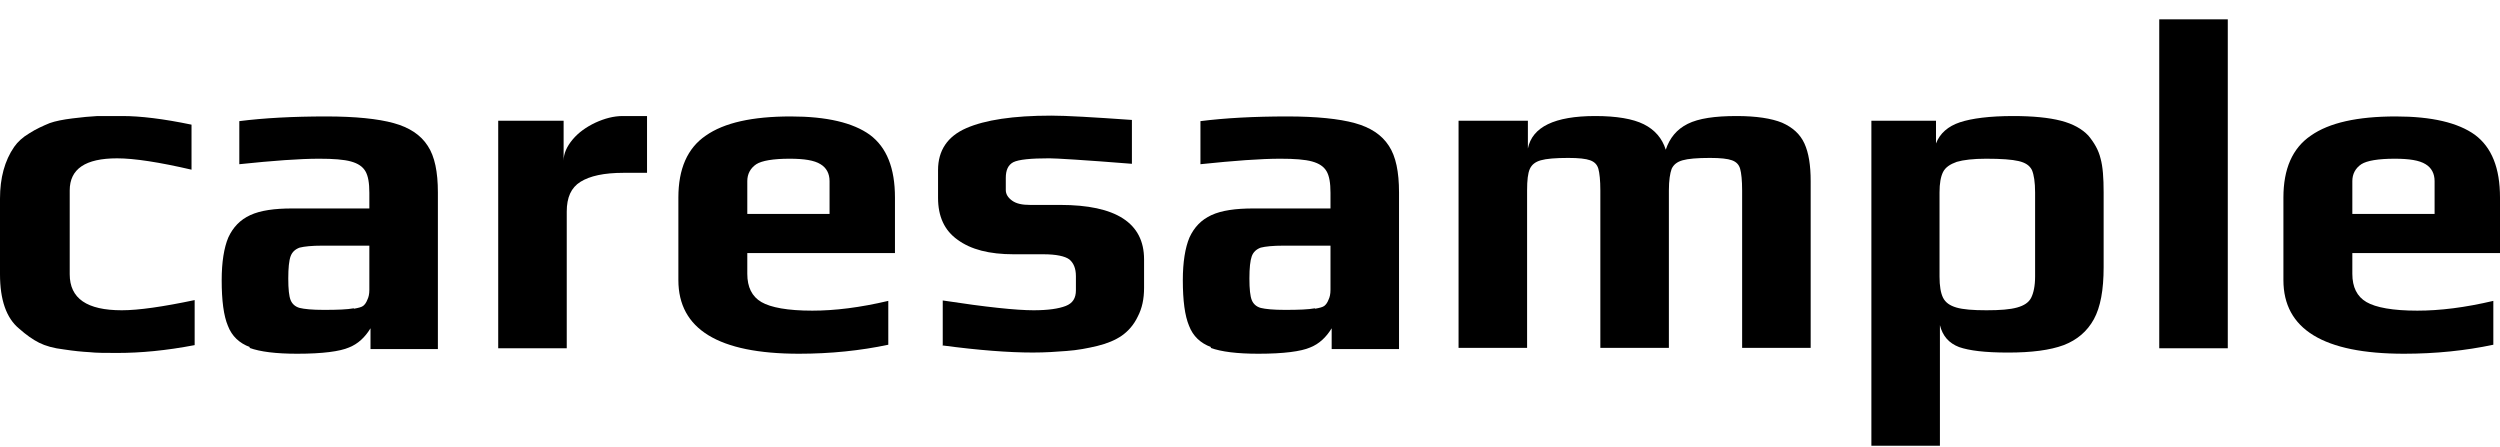
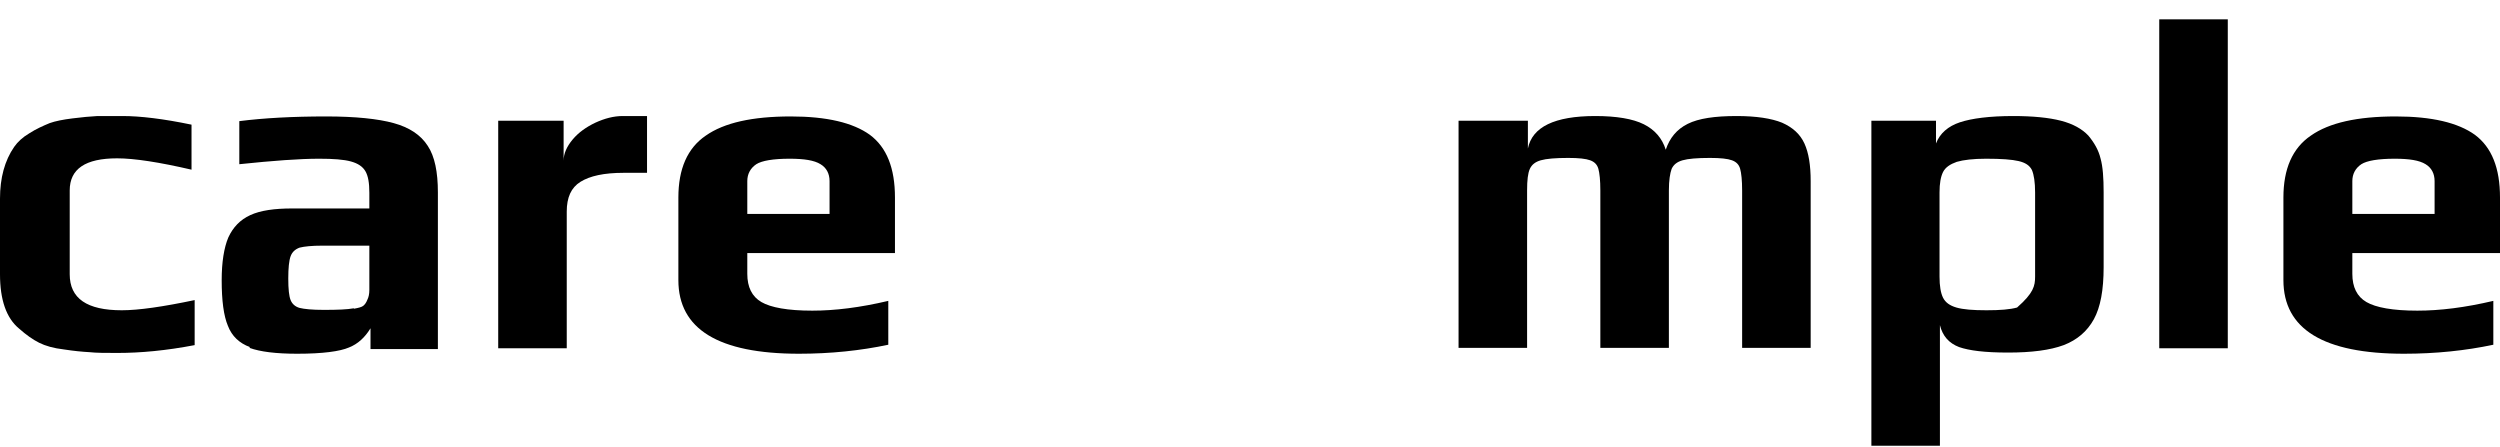
<svg xmlns="http://www.w3.org/2000/svg" width="123" height="22" viewBox="0 0 123 22" fill="none">
  <g clip-path="url(#clip0_2004_92)">
    <path d="M4.394 17.326C4.047 17.307 3.642 17.269 3.141 17.192C2.64 17.134 2.235 17.018 1.927 16.864C1.619 16.71 1.291 16.479 0.944 16.171C0.308 15.65 0 14.745 0 13.492V9.774C0 8.753 0.231 7.905 0.694 7.231C0.867 6.981 1.118 6.749 1.445 6.557C1.773 6.345 2.12 6.191 2.447 6.056C2.717 5.959 3.102 5.882 3.565 5.825C4.027 5.767 4.432 5.728 4.798 5.709H6.031C6.899 5.709 8.036 5.844 9.423 6.133V8.348C7.843 7.982 6.61 7.79 5.762 7.79C4.201 7.79 3.43 8.31 3.43 9.37V13.492C3.43 14.687 4.278 15.265 5.993 15.265C6.822 15.265 8.016 15.092 9.577 14.764V16.98C8.17 17.249 6.918 17.365 5.781 17.365C5.203 17.365 4.74 17.365 4.394 17.326Z" fill="black" />
    <path d="M12.294 17.076C11.774 16.884 11.408 16.537 11.215 16.036C11.003 15.535 10.907 14.784 10.907 13.782C10.907 12.896 11.022 12.183 11.234 11.682C11.466 11.181 11.812 10.815 12.313 10.584C12.815 10.352 13.508 10.256 14.375 10.256H18.172V9.485C18.172 9.004 18.114 8.657 17.979 8.426C17.844 8.195 17.613 8.04 17.266 7.944C16.919 7.848 16.399 7.809 15.705 7.809C14.742 7.809 13.431 7.906 11.774 8.079V5.96C12.988 5.806 14.414 5.729 16.052 5.729C17.478 5.729 18.595 5.844 19.366 6.056C20.137 6.268 20.696 6.634 21.043 7.173C21.39 7.694 21.544 8.464 21.544 9.466V17.173H18.229V16.151C17.959 16.595 17.613 16.922 17.169 17.096C16.726 17.288 15.878 17.404 14.626 17.404C13.585 17.404 12.795 17.307 12.275 17.115L12.294 17.076ZM17.42 15.188C17.632 15.15 17.786 15.111 17.863 15.053C17.94 14.995 18.017 14.899 18.075 14.745C18.133 14.629 18.172 14.475 18.172 14.263V12.086H15.859C15.339 12.086 14.973 12.125 14.742 12.183C14.53 12.26 14.375 12.395 14.298 12.607C14.221 12.818 14.183 13.184 14.183 13.705C14.183 14.225 14.221 14.572 14.298 14.764C14.375 14.957 14.53 15.092 14.742 15.15C14.973 15.207 15.358 15.246 15.936 15.246C16.611 15.246 17.092 15.227 17.401 15.169L17.42 15.188Z" fill="black" />
    <path d="M24.512 5.94H27.73V7.905C27.73 7.559 27.884 7.212 28.173 6.865C28.462 6.518 28.847 6.248 29.29 6.037C29.753 5.825 30.196 5.709 30.639 5.709H31.834V8.503H30.678C29.714 8.503 29.021 8.657 28.558 8.946C28.096 9.235 27.884 9.716 27.884 10.41V17.134H24.512V5.94Z" fill="black" />
    <path d="M33.376 13.743V9.717C33.376 8.31 33.819 7.289 34.724 6.673C35.63 6.037 37.017 5.729 38.906 5.729C40.679 5.729 41.97 6.037 42.798 6.634C43.627 7.251 44.032 8.272 44.032 9.717V12.452H36.767V13.473C36.767 14.129 36.998 14.591 37.461 14.861C37.923 15.13 38.752 15.284 39.966 15.284C41.084 15.284 42.317 15.13 43.704 14.803V16.961C42.336 17.25 40.871 17.404 39.311 17.404C35.341 17.404 33.376 16.19 33.376 13.782V13.743ZM40.814 10.526V8.907C40.814 8.541 40.66 8.252 40.37 8.079C40.062 7.886 39.561 7.809 38.848 7.809C38.039 7.809 37.48 7.906 37.21 8.079C36.921 8.272 36.767 8.561 36.767 8.907V10.526H40.814Z" fill="black" />
-     <path d="M46.383 17.018V14.783C48.522 15.111 50.006 15.265 50.853 15.265C51.566 15.265 52.087 15.188 52.434 15.053C52.781 14.918 52.935 14.667 52.935 14.282V13.588C52.935 13.203 52.819 12.934 52.607 12.76C52.395 12.606 51.971 12.51 51.335 12.51H49.871C48.676 12.51 47.77 12.278 47.115 11.797C46.46 11.334 46.152 10.641 46.152 9.735V8.367C46.152 7.404 46.614 6.711 47.539 6.306C48.464 5.901 49.851 5.689 51.721 5.689C52.453 5.689 53.782 5.767 55.69 5.901V8.059C53.282 7.867 51.933 7.789 51.624 7.789C50.719 7.789 50.121 7.847 49.851 7.982C49.601 8.117 49.485 8.367 49.485 8.753V9.35C49.485 9.543 49.582 9.716 49.794 9.87C50.006 10.024 50.295 10.082 50.68 10.082H52.164C54.9 10.082 56.288 10.968 56.288 12.76V14.166C56.288 14.706 56.191 15.168 55.979 15.573C55.787 15.977 55.517 16.286 55.189 16.517C54.881 16.729 54.476 16.902 53.995 17.018C53.513 17.134 53.012 17.23 52.472 17.268C51.99 17.307 51.432 17.345 50.815 17.345C49.62 17.345 48.136 17.23 46.402 16.999L46.383 17.018Z" fill="black" />
-     <path d="M59.583 17.076C59.062 16.884 58.696 16.537 58.504 16.036C58.292 15.535 58.195 14.784 58.195 13.782C58.195 12.896 58.311 12.183 58.523 11.682C58.754 11.181 59.101 10.815 59.602 10.584C60.103 10.352 60.797 10.256 61.664 10.256H65.46V9.485C65.46 9.004 65.402 8.657 65.267 8.426C65.132 8.195 64.901 8.04 64.554 7.944C64.207 7.848 63.687 7.809 62.993 7.809C62.03 7.809 60.72 7.906 59.062 8.079V5.96C60.276 5.806 61.702 5.729 63.34 5.729C64.766 5.729 65.884 5.844 66.655 6.056C67.426 6.268 67.984 6.634 68.331 7.173C68.678 7.694 68.832 8.464 68.832 9.466V17.173H65.518V16.151C65.248 16.595 64.901 16.922 64.458 17.096C64.015 17.288 63.167 17.404 61.914 17.404C60.874 17.404 60.084 17.307 59.563 17.115L59.583 17.076ZM64.709 15.188C64.921 15.15 65.075 15.111 65.152 15.053C65.229 14.995 65.306 14.899 65.364 14.745C65.421 14.629 65.46 14.475 65.46 14.263V12.086H63.148C62.627 12.086 62.261 12.125 62.03 12.183C61.818 12.26 61.664 12.395 61.587 12.607C61.51 12.818 61.471 13.184 61.471 13.705C61.471 14.225 61.51 14.572 61.587 14.764C61.664 14.957 61.818 15.092 62.03 15.15C62.261 15.207 62.647 15.246 63.225 15.246C63.899 15.246 64.381 15.227 64.689 15.169L64.709 15.188Z" fill="black" />
    <path d="M71.8 5.94H75.172V7.308C75.384 6.248 76.482 5.709 78.486 5.709C79.527 5.709 80.336 5.844 80.876 6.114C81.415 6.383 81.782 6.807 81.955 7.366C82.148 6.788 82.495 6.364 83.034 6.094C83.574 5.825 84.364 5.709 85.443 5.709C86.406 5.709 87.158 5.825 87.678 6.037C88.198 6.268 88.565 6.595 88.777 7.058C88.989 7.52 89.085 8.137 89.085 8.907V17.114H85.713V9.37C85.713 8.869 85.674 8.522 85.616 8.31C85.558 8.098 85.424 7.963 85.212 7.886C85 7.809 84.653 7.77 84.132 7.77C83.497 7.77 83.053 7.809 82.784 7.886C82.514 7.963 82.34 8.098 82.244 8.31C82.167 8.522 82.109 8.869 82.109 9.37V17.114H78.737V9.37C78.737 8.869 78.698 8.522 78.641 8.31C78.583 8.098 78.448 7.963 78.236 7.886C78.024 7.809 77.677 7.77 77.157 7.77C76.521 7.77 76.078 7.809 75.808 7.886C75.538 7.963 75.365 8.098 75.268 8.31C75.172 8.522 75.133 8.869 75.133 9.37V17.114H71.761V5.94H71.8Z" fill="black" />
-     <path d="M92.052 5.94H95.251V7.058C95.444 6.557 95.849 6.21 96.427 6.017C97.005 5.825 97.891 5.709 99.047 5.709C100.011 5.709 100.801 5.786 101.398 5.94C101.996 6.094 102.439 6.345 102.747 6.672C103.036 7.019 103.248 7.385 103.345 7.79C103.46 8.194 103.499 8.753 103.499 9.466V13.146C103.499 14.263 103.345 15.111 103.017 15.708C102.689 16.305 102.188 16.729 101.533 16.98C100.859 17.23 99.953 17.346 98.797 17.346C97.641 17.346 96.889 17.249 96.388 17.076C95.887 16.883 95.579 16.537 95.444 15.997V21.931H92.072V5.94H92.052ZM99.24 15.13C99.587 15.034 99.818 14.88 99.934 14.648C100.05 14.417 100.127 14.07 100.127 13.608V9.466C100.127 8.965 100.069 8.599 99.972 8.368C99.857 8.137 99.645 8.002 99.317 7.925C98.99 7.848 98.469 7.809 97.718 7.809C97.082 7.809 96.6 7.867 96.273 7.963C95.945 8.079 95.714 8.233 95.598 8.464C95.483 8.695 95.425 9.023 95.425 9.466V13.608C95.425 14.07 95.483 14.417 95.598 14.648C95.714 14.88 95.926 15.034 96.253 15.13C96.581 15.226 97.063 15.265 97.737 15.265C98.412 15.265 98.893 15.226 99.24 15.13Z" fill="black" />
+     <path d="M92.052 5.94H95.251V7.058C95.444 6.557 95.849 6.21 96.427 6.017C97.005 5.825 97.891 5.709 99.047 5.709C100.011 5.709 100.801 5.786 101.398 5.94C101.996 6.094 102.439 6.345 102.747 6.672C103.036 7.019 103.248 7.385 103.345 7.79C103.46 8.194 103.499 8.753 103.499 9.466V13.146C103.499 14.263 103.345 15.111 103.017 15.708C102.689 16.305 102.188 16.729 101.533 16.98C100.859 17.23 99.953 17.346 98.797 17.346C97.641 17.346 96.889 17.249 96.388 17.076C95.887 16.883 95.579 16.537 95.444 15.997V21.931H92.072V5.94H92.052ZM99.24 15.13C100.05 14.417 100.127 14.07 100.127 13.608V9.466C100.127 8.965 100.069 8.599 99.972 8.368C99.857 8.137 99.645 8.002 99.317 7.925C98.99 7.848 98.469 7.809 97.718 7.809C97.082 7.809 96.6 7.867 96.273 7.963C95.945 8.079 95.714 8.233 95.598 8.464C95.483 8.695 95.425 9.023 95.425 9.466V13.608C95.425 14.07 95.483 14.417 95.598 14.648C95.714 14.88 95.926 15.034 96.253 15.13C96.581 15.226 97.063 15.265 97.737 15.265C98.412 15.265 98.893 15.226 99.24 15.13Z" fill="black" />
    <path d="M106.235 0.95H109.607V17.134H106.235V0.95Z" fill="black" />
    <path d="M112.344 13.743V9.717C112.344 8.31 112.787 7.289 113.693 6.673C114.598 6.037 115.986 5.729 117.874 5.729C119.647 5.729 120.938 6.037 121.767 6.634C122.595 7.251 123 8.272 123 9.717V12.452H115.735V13.473C115.735 14.129 115.966 14.591 116.429 14.861C116.891 15.13 117.72 15.284 118.934 15.284C120.052 15.284 121.285 15.13 122.672 14.803V16.961C121.304 17.25 119.84 17.404 118.279 17.404C114.309 17.404 112.344 16.19 112.344 13.782V13.743ZM119.782 10.526V8.907C119.782 8.541 119.628 8.252 119.339 8.079C119.03 7.886 118.529 7.809 117.816 7.809C117.007 7.809 116.448 7.906 116.178 8.079C115.889 8.272 115.735 8.561 115.735 8.907V10.526H119.782Z" fill="black" />
  </g>
  <defs>
    <clipPath id="clip0_2004_92">
      <rect width="123" height="21" fill="white" transform="translate(0 0.95)" />
    </clipPath>
  </defs>
</svg>